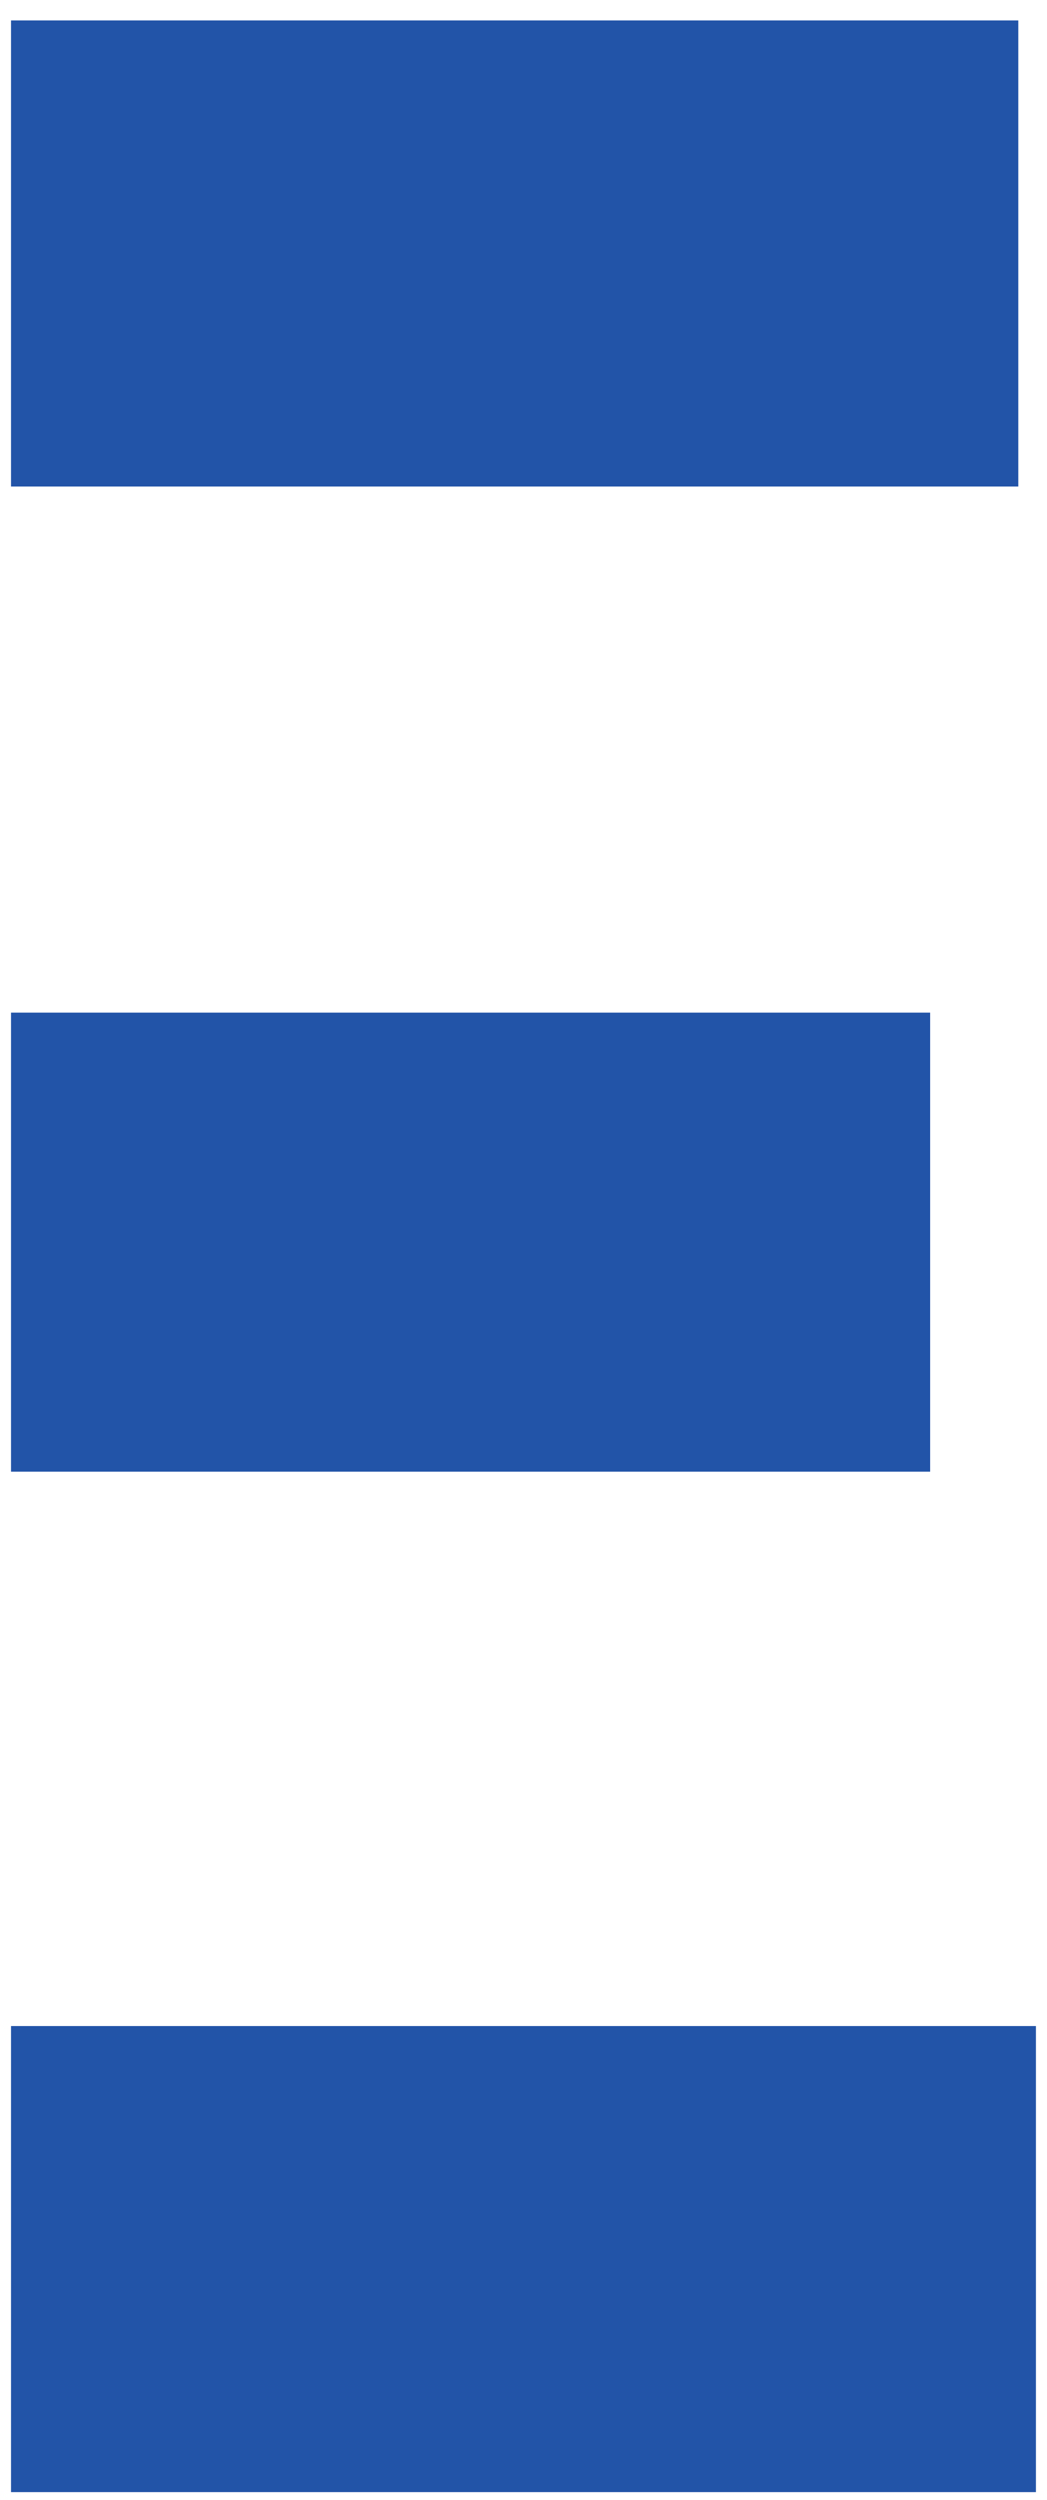
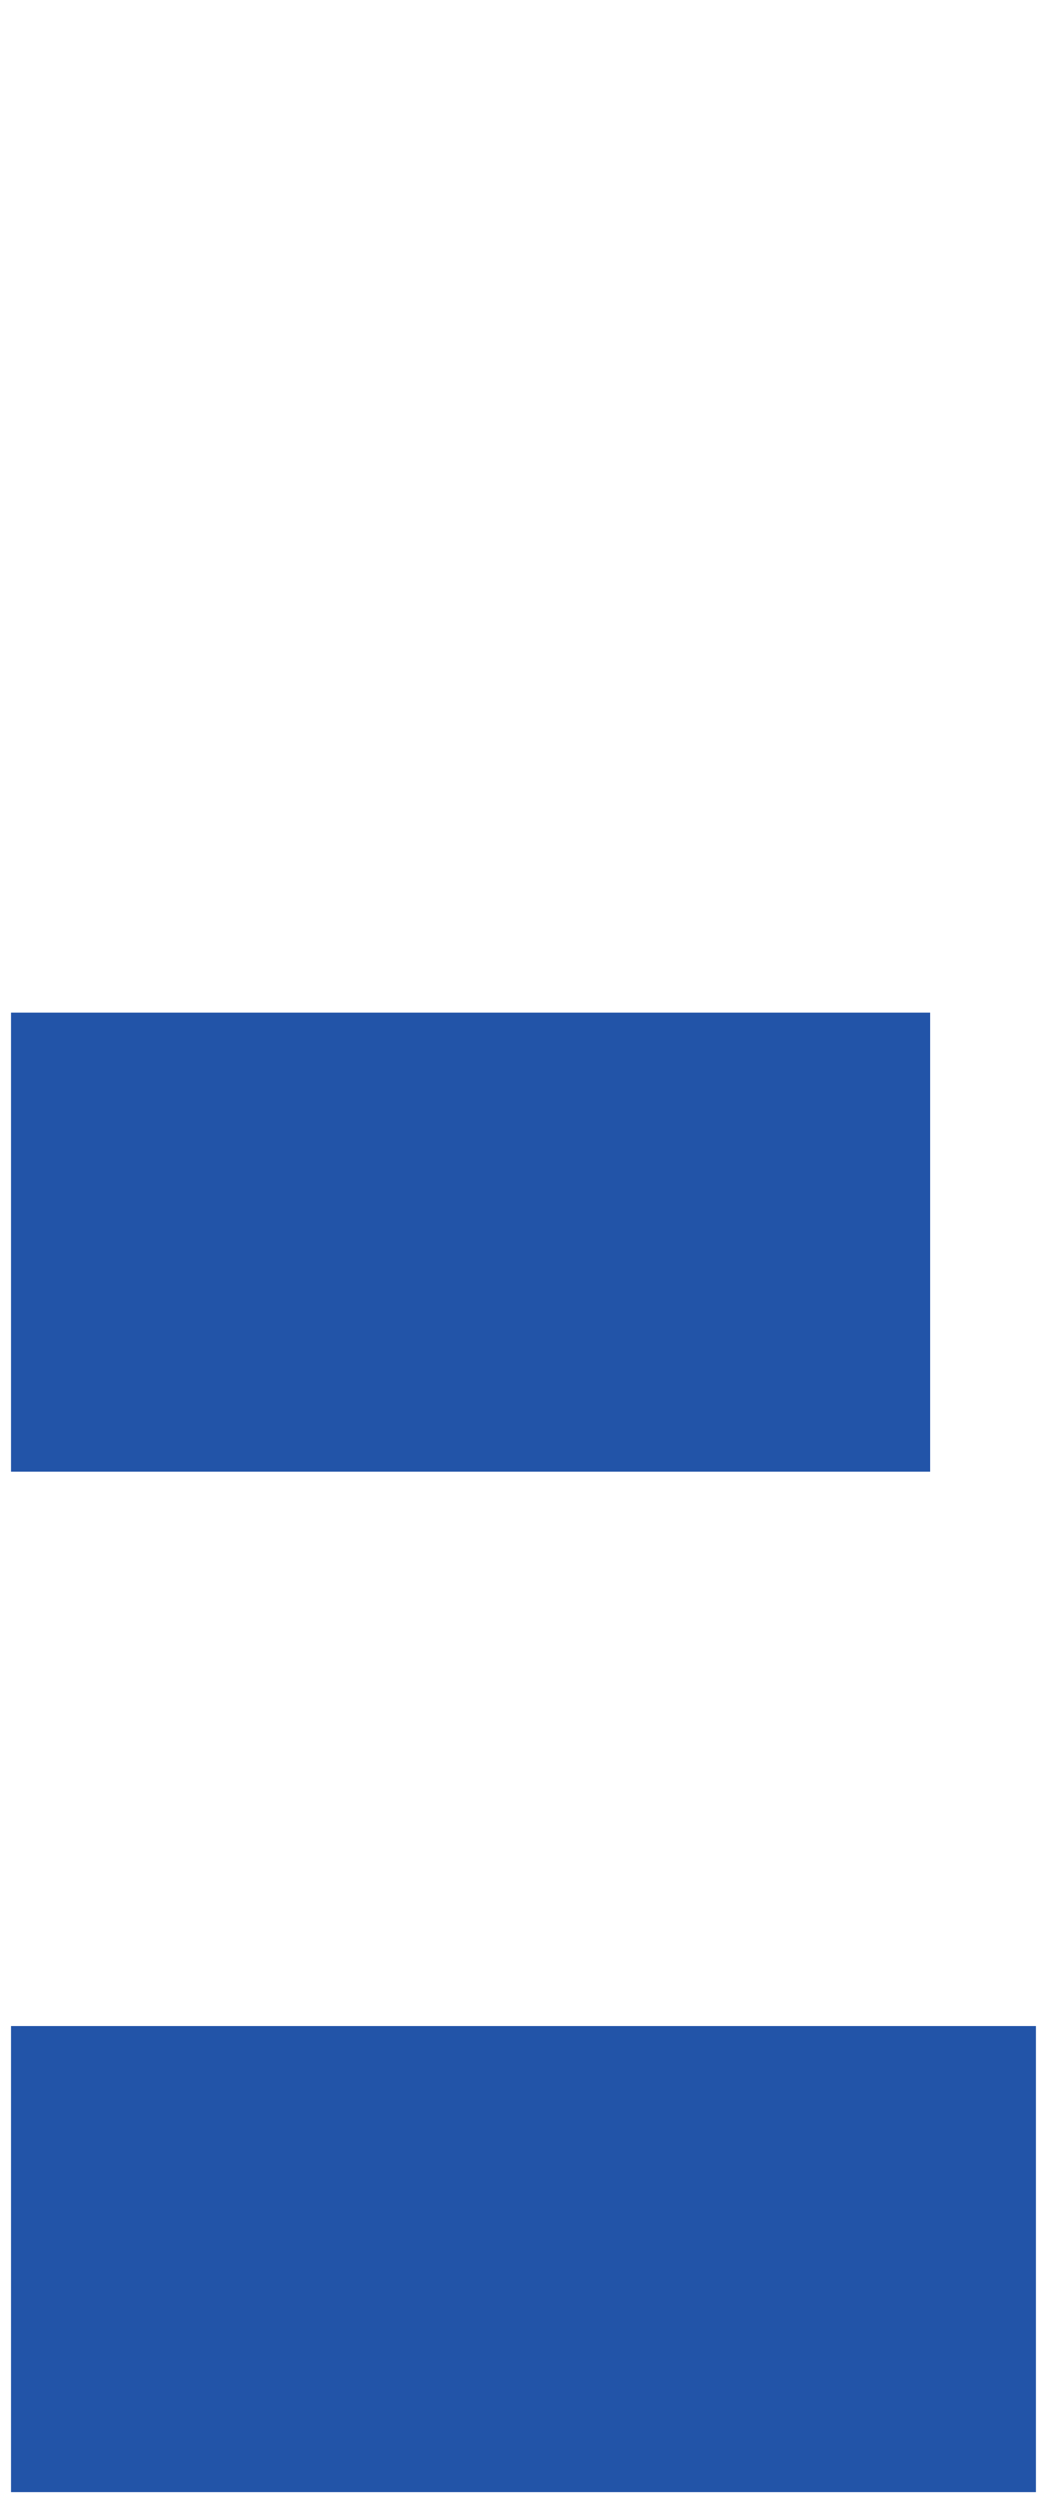
<svg xmlns="http://www.w3.org/2000/svg" width="44" height="105" viewBox="0 0 44 105" fill="none">
-   <path fill-rule="evenodd" clip-rule="evenodd" d="M0.463 104.671H43.535V85.095H0.463V104.671ZM0.463 61.811H39.089V42.531H0.463V61.811ZM0.463 20.434H42.794V0.858H0.463V20.434Z" fill="#2254A8" />
+   <path fill-rule="evenodd" clip-rule="evenodd" d="M0.463 104.671H43.535V85.095H0.463V104.671ZM0.463 61.811H39.089V42.531H0.463V61.811ZM0.463 20.434H42.794V0.858V20.434Z" fill="#2254A8" />
</svg>